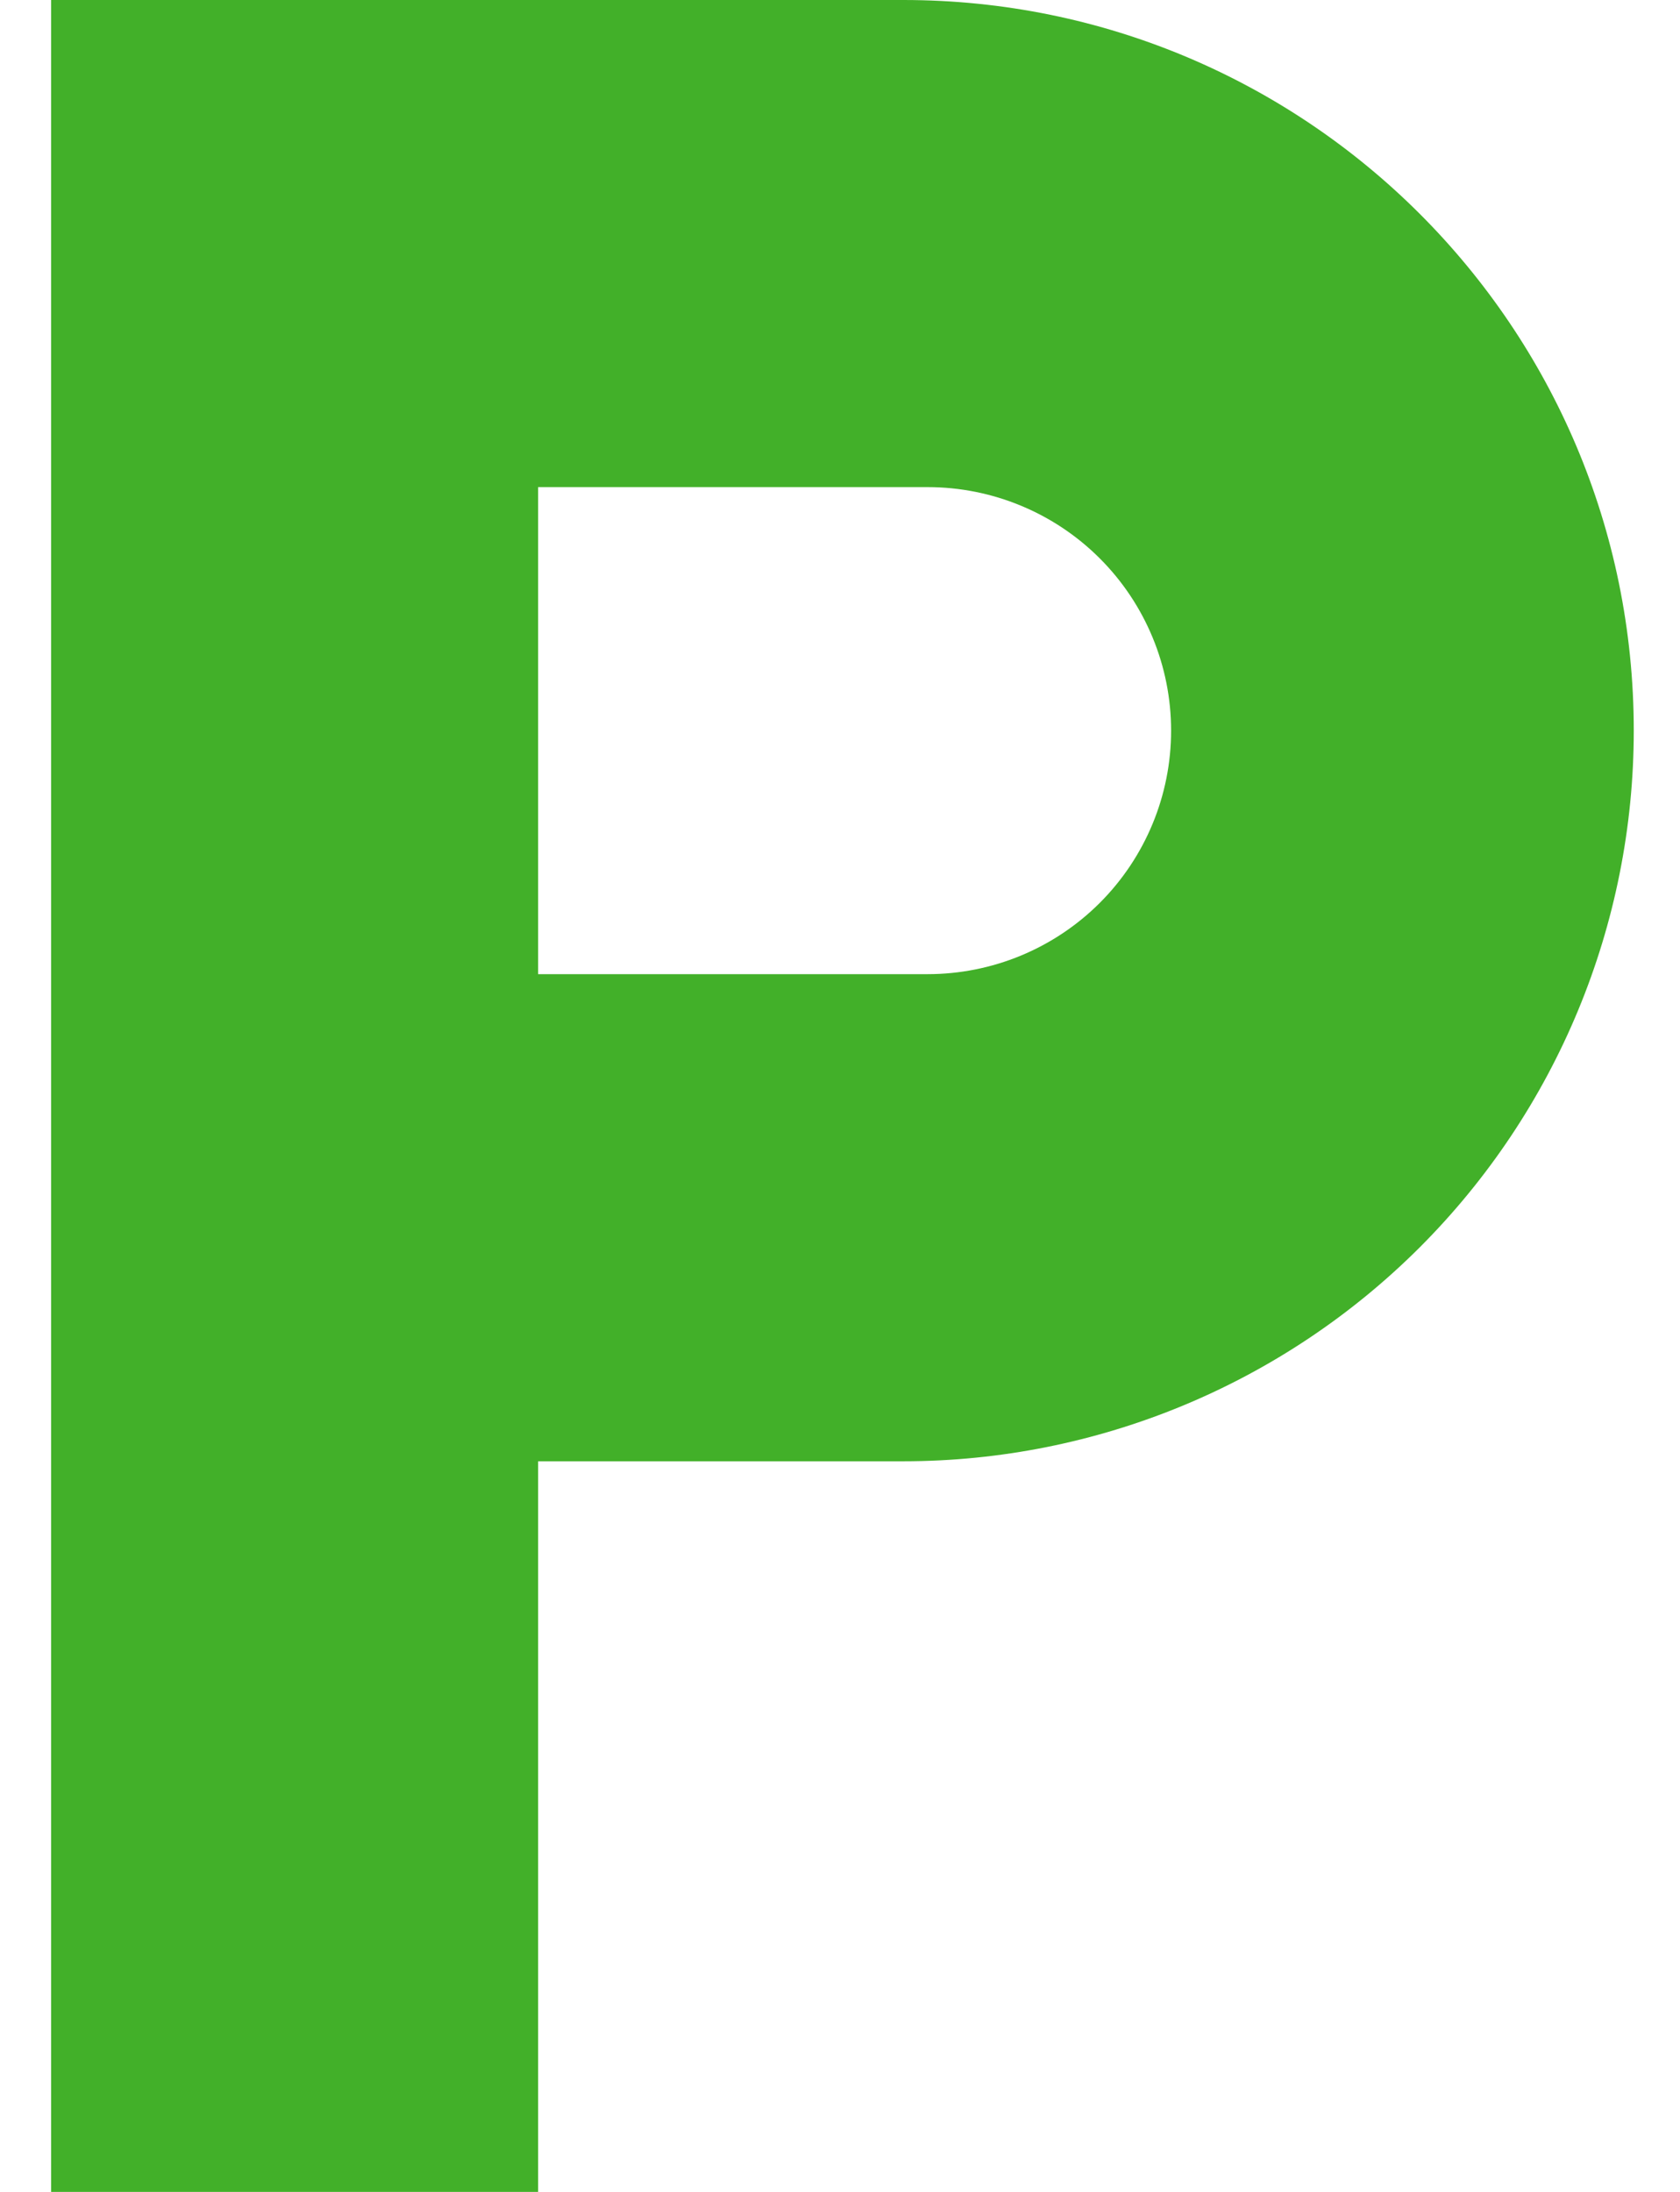
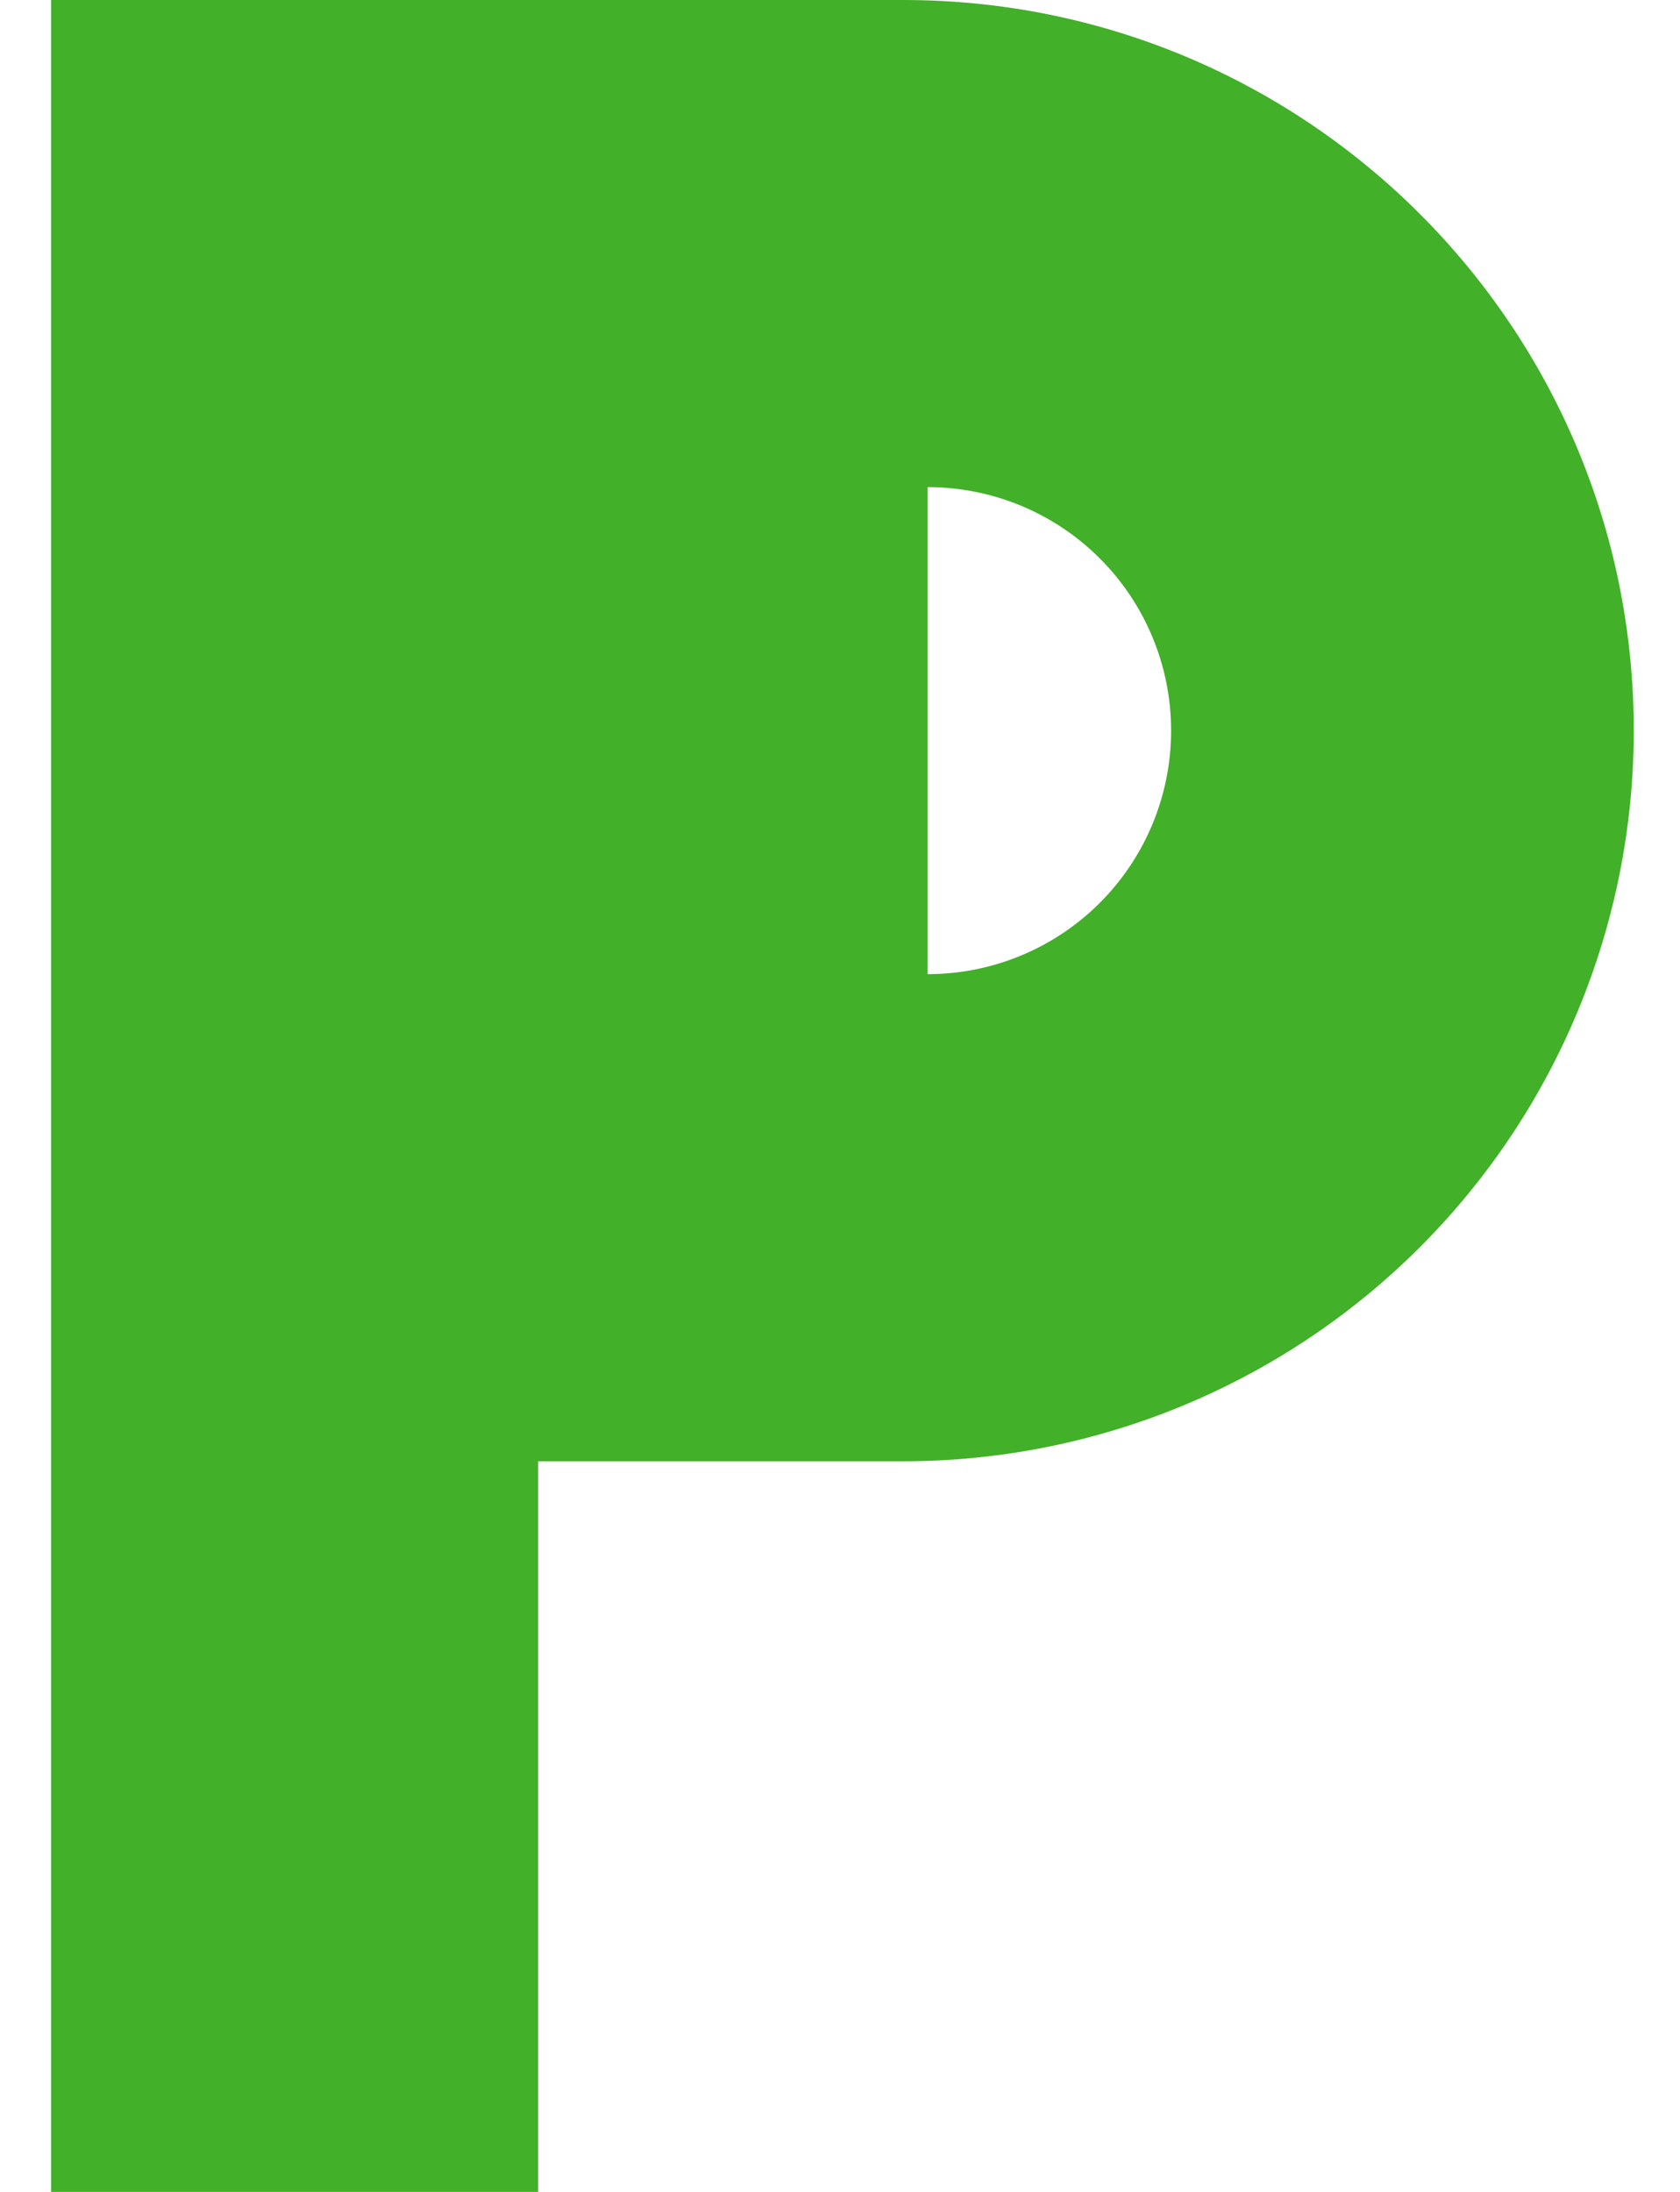
<svg xmlns="http://www.w3.org/2000/svg" width="23" height="30" viewBox="0 0 23 30" fill="none">
-   <path d="M12.7 13.333H7.367V6.667H12.7C13.584 6.667 14.432 7.018 15.057 7.643C15.682 8.268 16.033 9.116 16.033 10C16.033 10.884 15.682 11.732 15.057 12.357C14.432 12.982 13.584 13.333 12.7 13.333ZM12.367 0H0.7V30H7.367V20H12.367C15.019 20 17.562 18.946 19.438 17.071C21.313 15.196 22.367 12.652 22.367 10C22.367 4.467 17.883 0 12.367 0Z" fill="#42B029" />
+   <path d="M12.7 13.333V6.667H12.7C13.584 6.667 14.432 7.018 15.057 7.643C15.682 8.268 16.033 9.116 16.033 10C16.033 10.884 15.682 11.732 15.057 12.357C14.432 12.982 13.584 13.333 12.7 13.333ZM12.367 0H0.7V30H7.367V20H12.367C15.019 20 17.562 18.946 19.438 17.071C21.313 15.196 22.367 12.652 22.367 10C22.367 4.467 17.883 0 12.367 0Z" fill="#42B029" />
</svg>